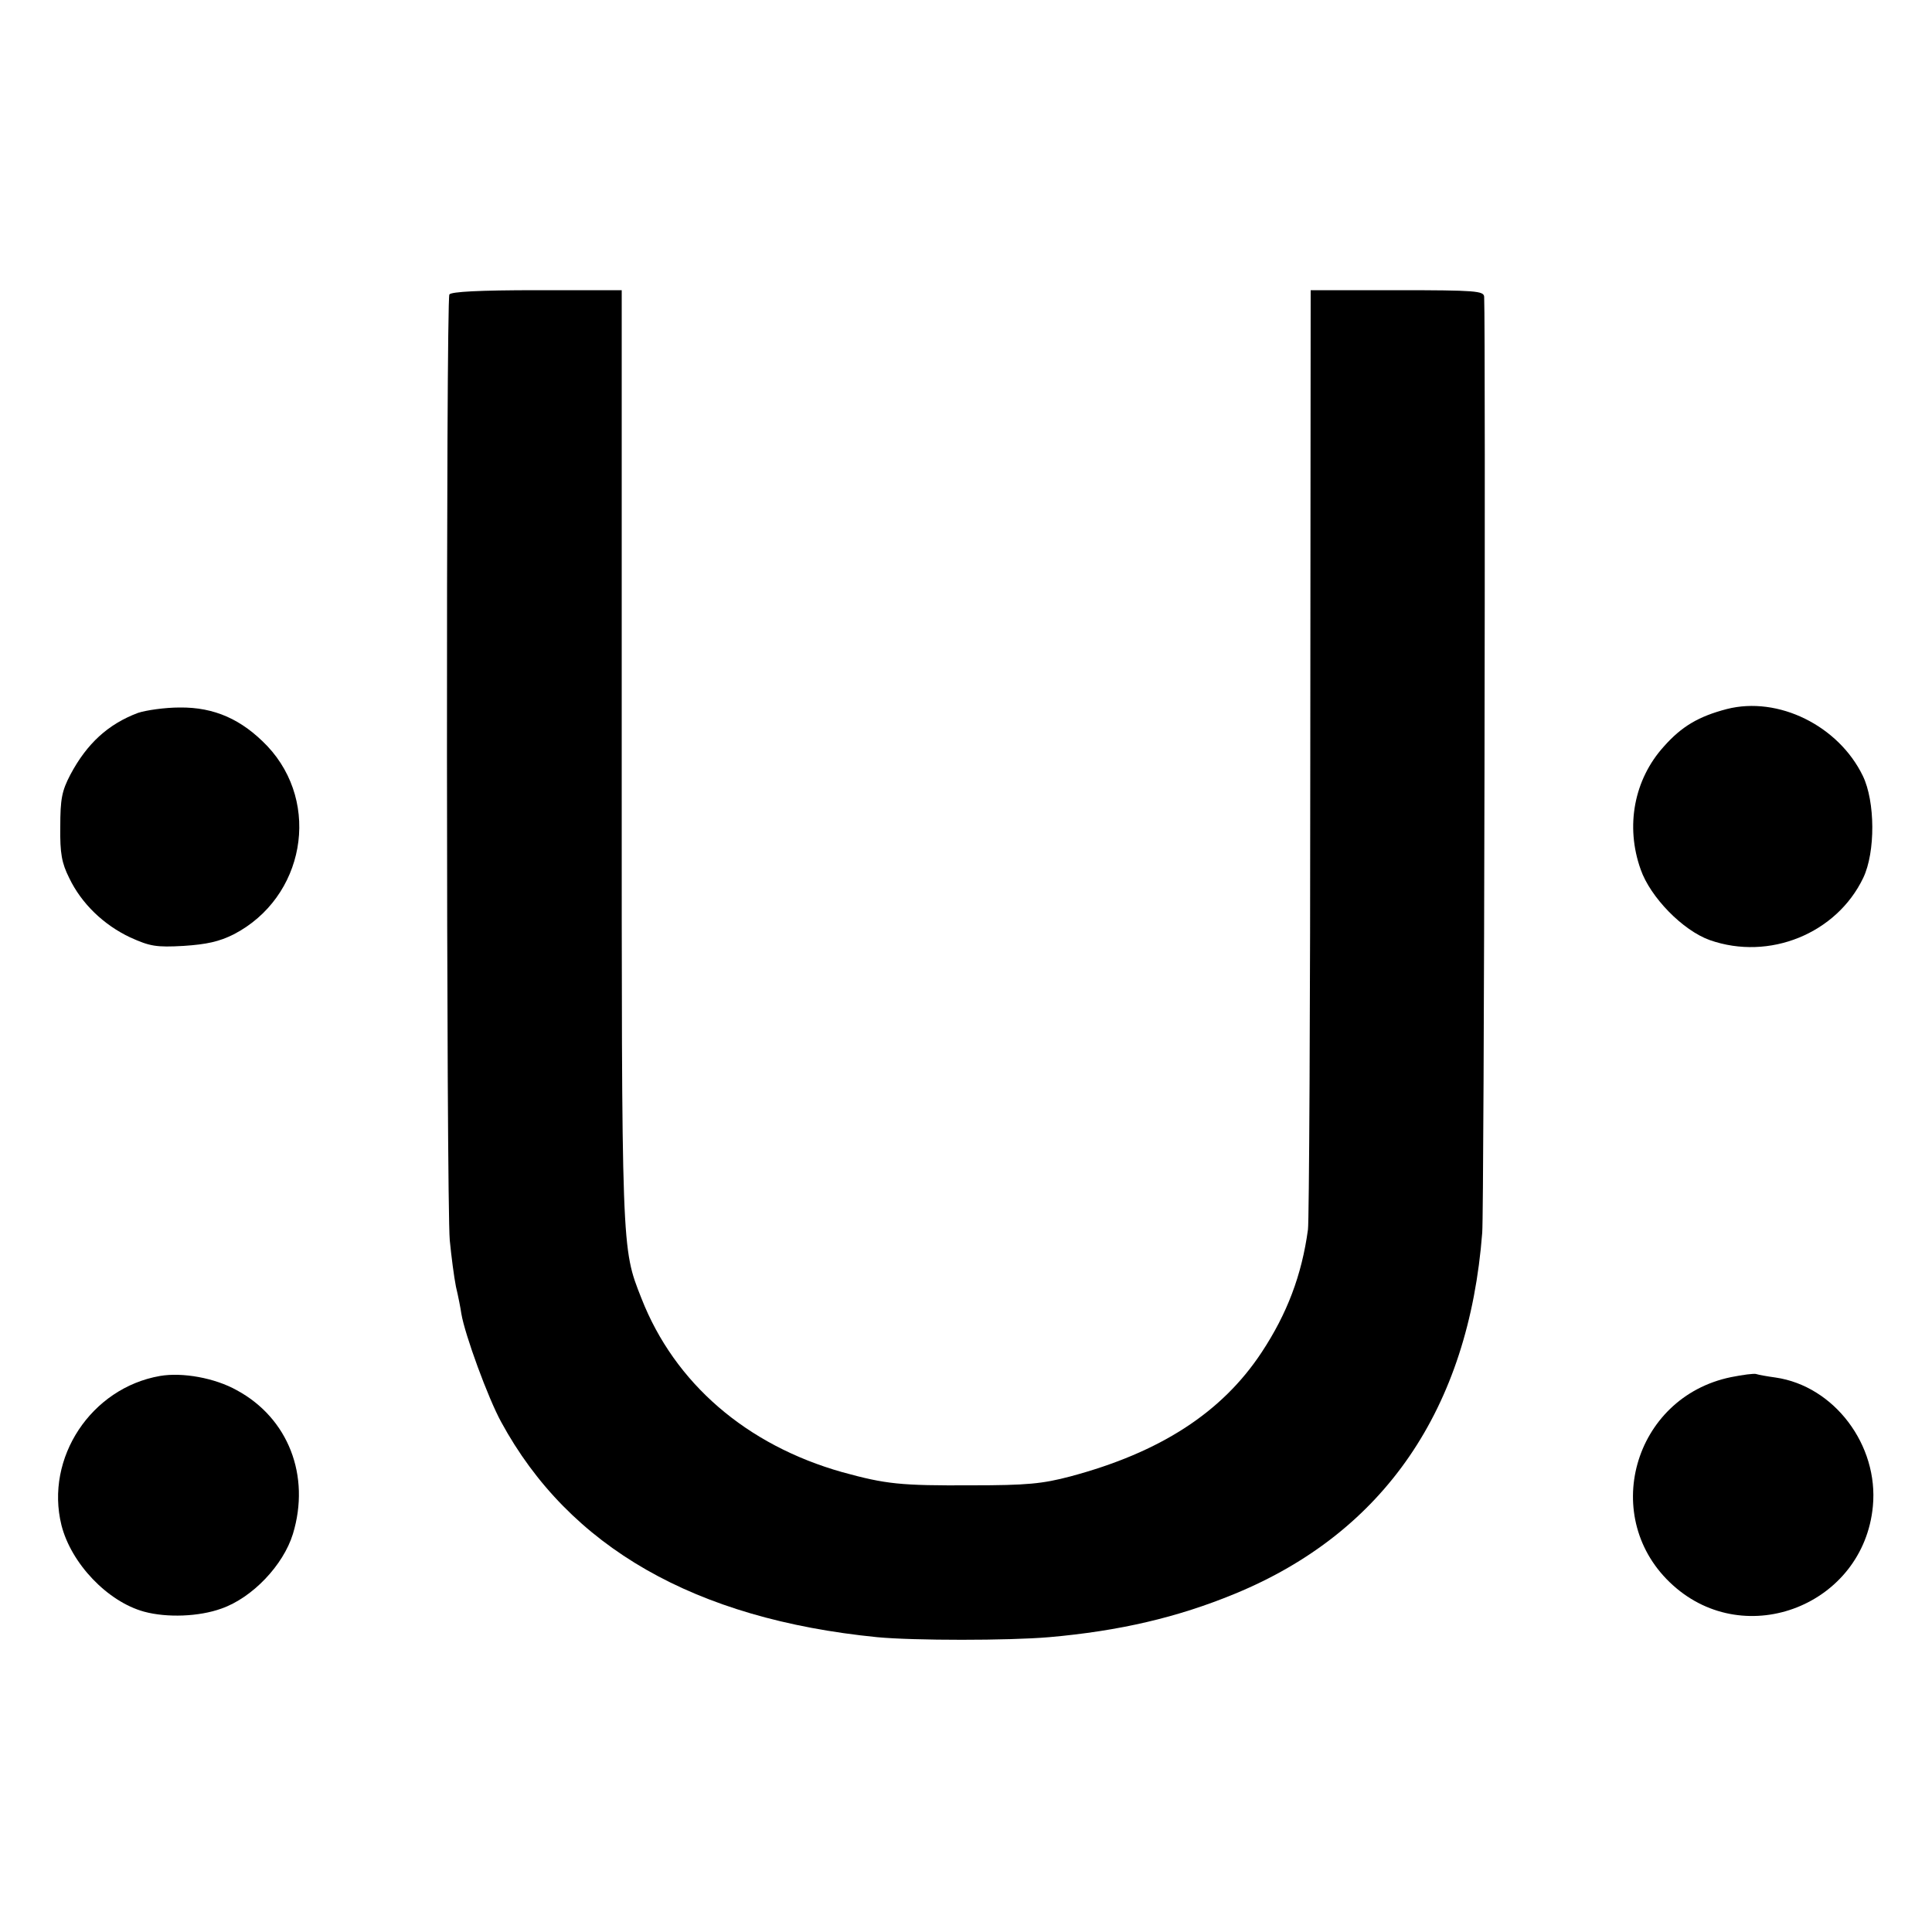
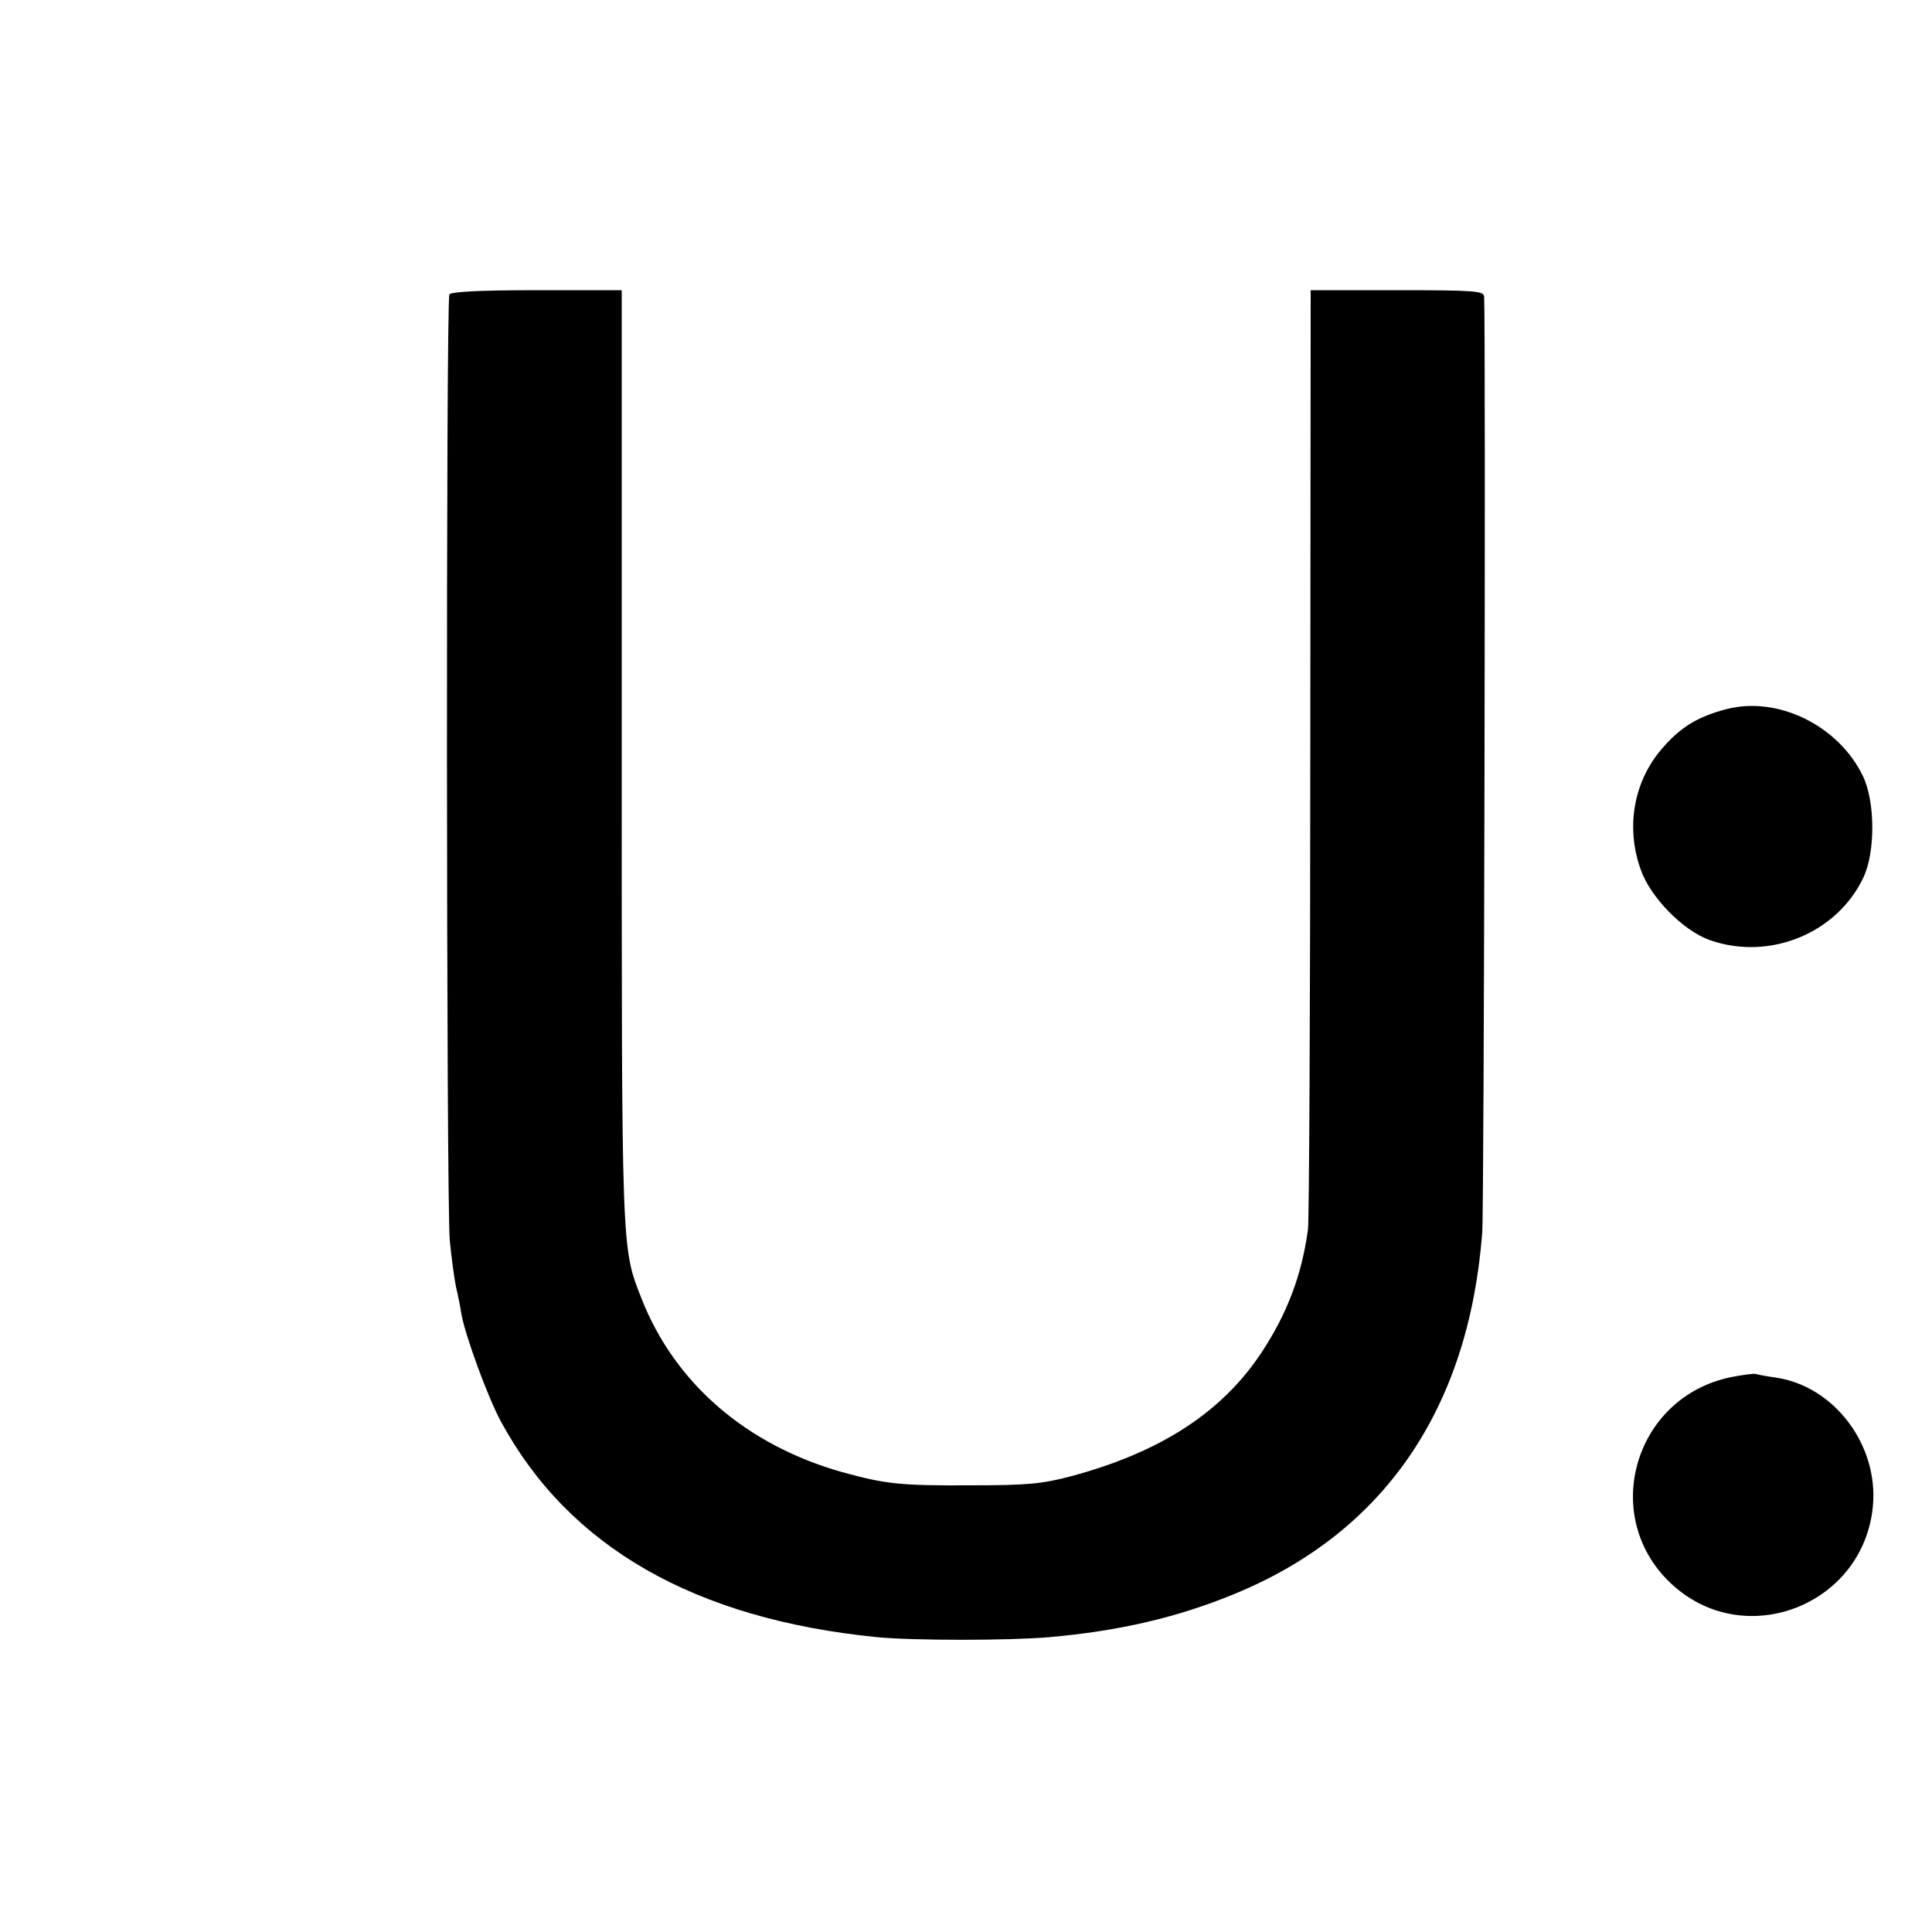
<svg xmlns="http://www.w3.org/2000/svg" version="1.0" width="500pt" height="500pt" viewBox="0 0 500 500" preserveAspectRatio="xMidYMid meet">
  <g transform="translate(0,500) scale(0.1,-0.1)" fill="#000000" stroke="none">
    <path d="M1163 4238 c-9 -15 -8 -2352 1 -2448 4 -41 11 -95 16 -120 6 -25 12 -56 14 -70 9 -54 69 -218 103 -280 176 -324 501 -510 973 -557 95 -9 340 -9 445 0 182 16 332 51 480 112 387 159 606 479 641 935 5 64 9 2329 5 2422 -1 15 -21 17 -225 17 l-224 0 -1 -1197 c0 -658 -3 -1214 -6 -1234 -16 -118 -54 -218 -120 -318 -103 -156 -263 -259 -495 -321 -72 -19 -112 -23 -255 -23 -185 -1 -222 3 -335 34 -248 70 -434 230 -520 450 -52 132 -51 114 -51 1407 l0 1202 -219 0 c-151 0 -222 -4 -227 -11z" />
    <path d="M4469 3165 c-73 -19 -117 -45 -163 -97 -77 -85 -100 -206 -60 -318 25 -72 109 -158 179 -183 154 -54 328 17 397 161 32 67 31 198 -1 264 -63 130 -219 207 -352 173z" />
-     <path d="M357 3155 c-77 -29 -132 -79 -175 -160 -22 -42 -26 -63 -26 -135 -1 -69 4 -94 23 -132 32 -67 90 -122 158 -154 51 -23 67 -26 138 -22 60 4 92 11 130 30 183 95 227 338 87 487 -66 69 -137 101 -227 100 -38 0 -87 -7 -108 -14z" />
-     <path d="M414 1439 c-178 -31 -298 -212 -255 -386 25 -99 119 -198 214 -224 59 -16 142 -13 200 8 80 28 160 112 185 193 46 151 -12 300 -145 372 -57 32 -141 47 -199 37z" />
    <path d="M4480 1436 c-254 -52 -342 -367 -150 -539 189 -170 493 -50 517 205 15 158 -100 311 -252 333 -22 3 -44 7 -50 9 -5 2 -35 -2 -65 -8z" />
  </g>
</svg>